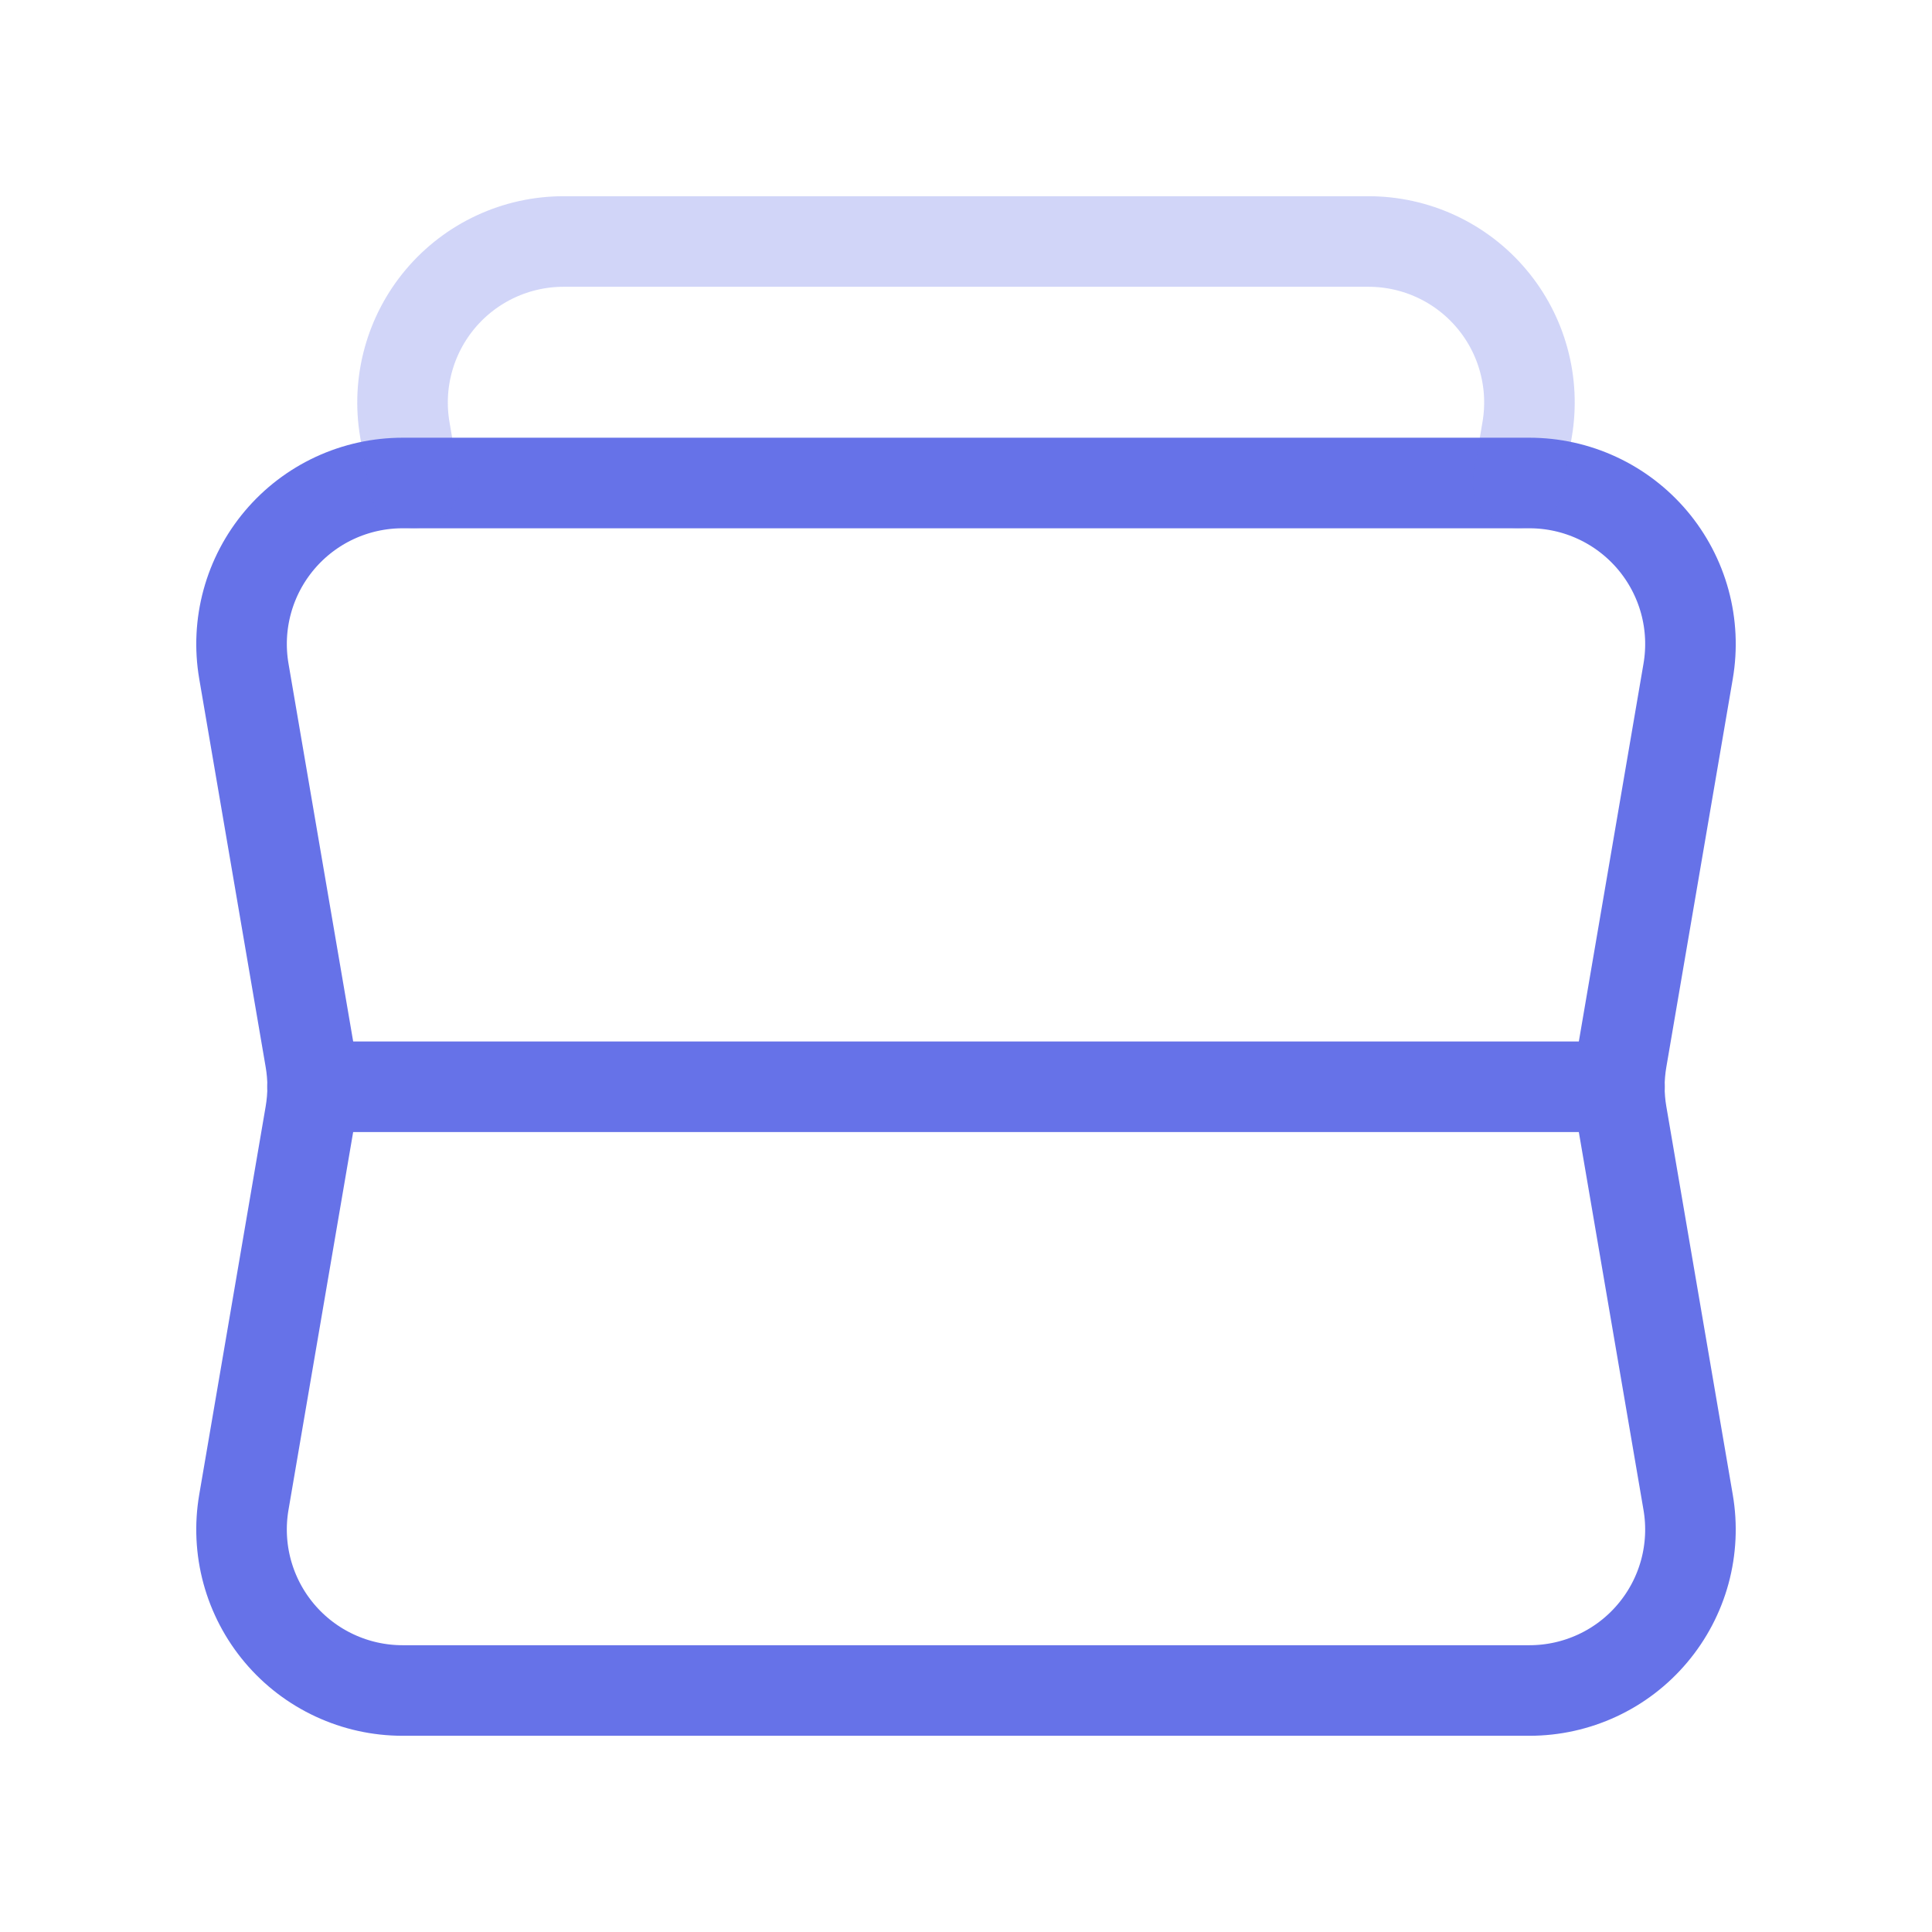
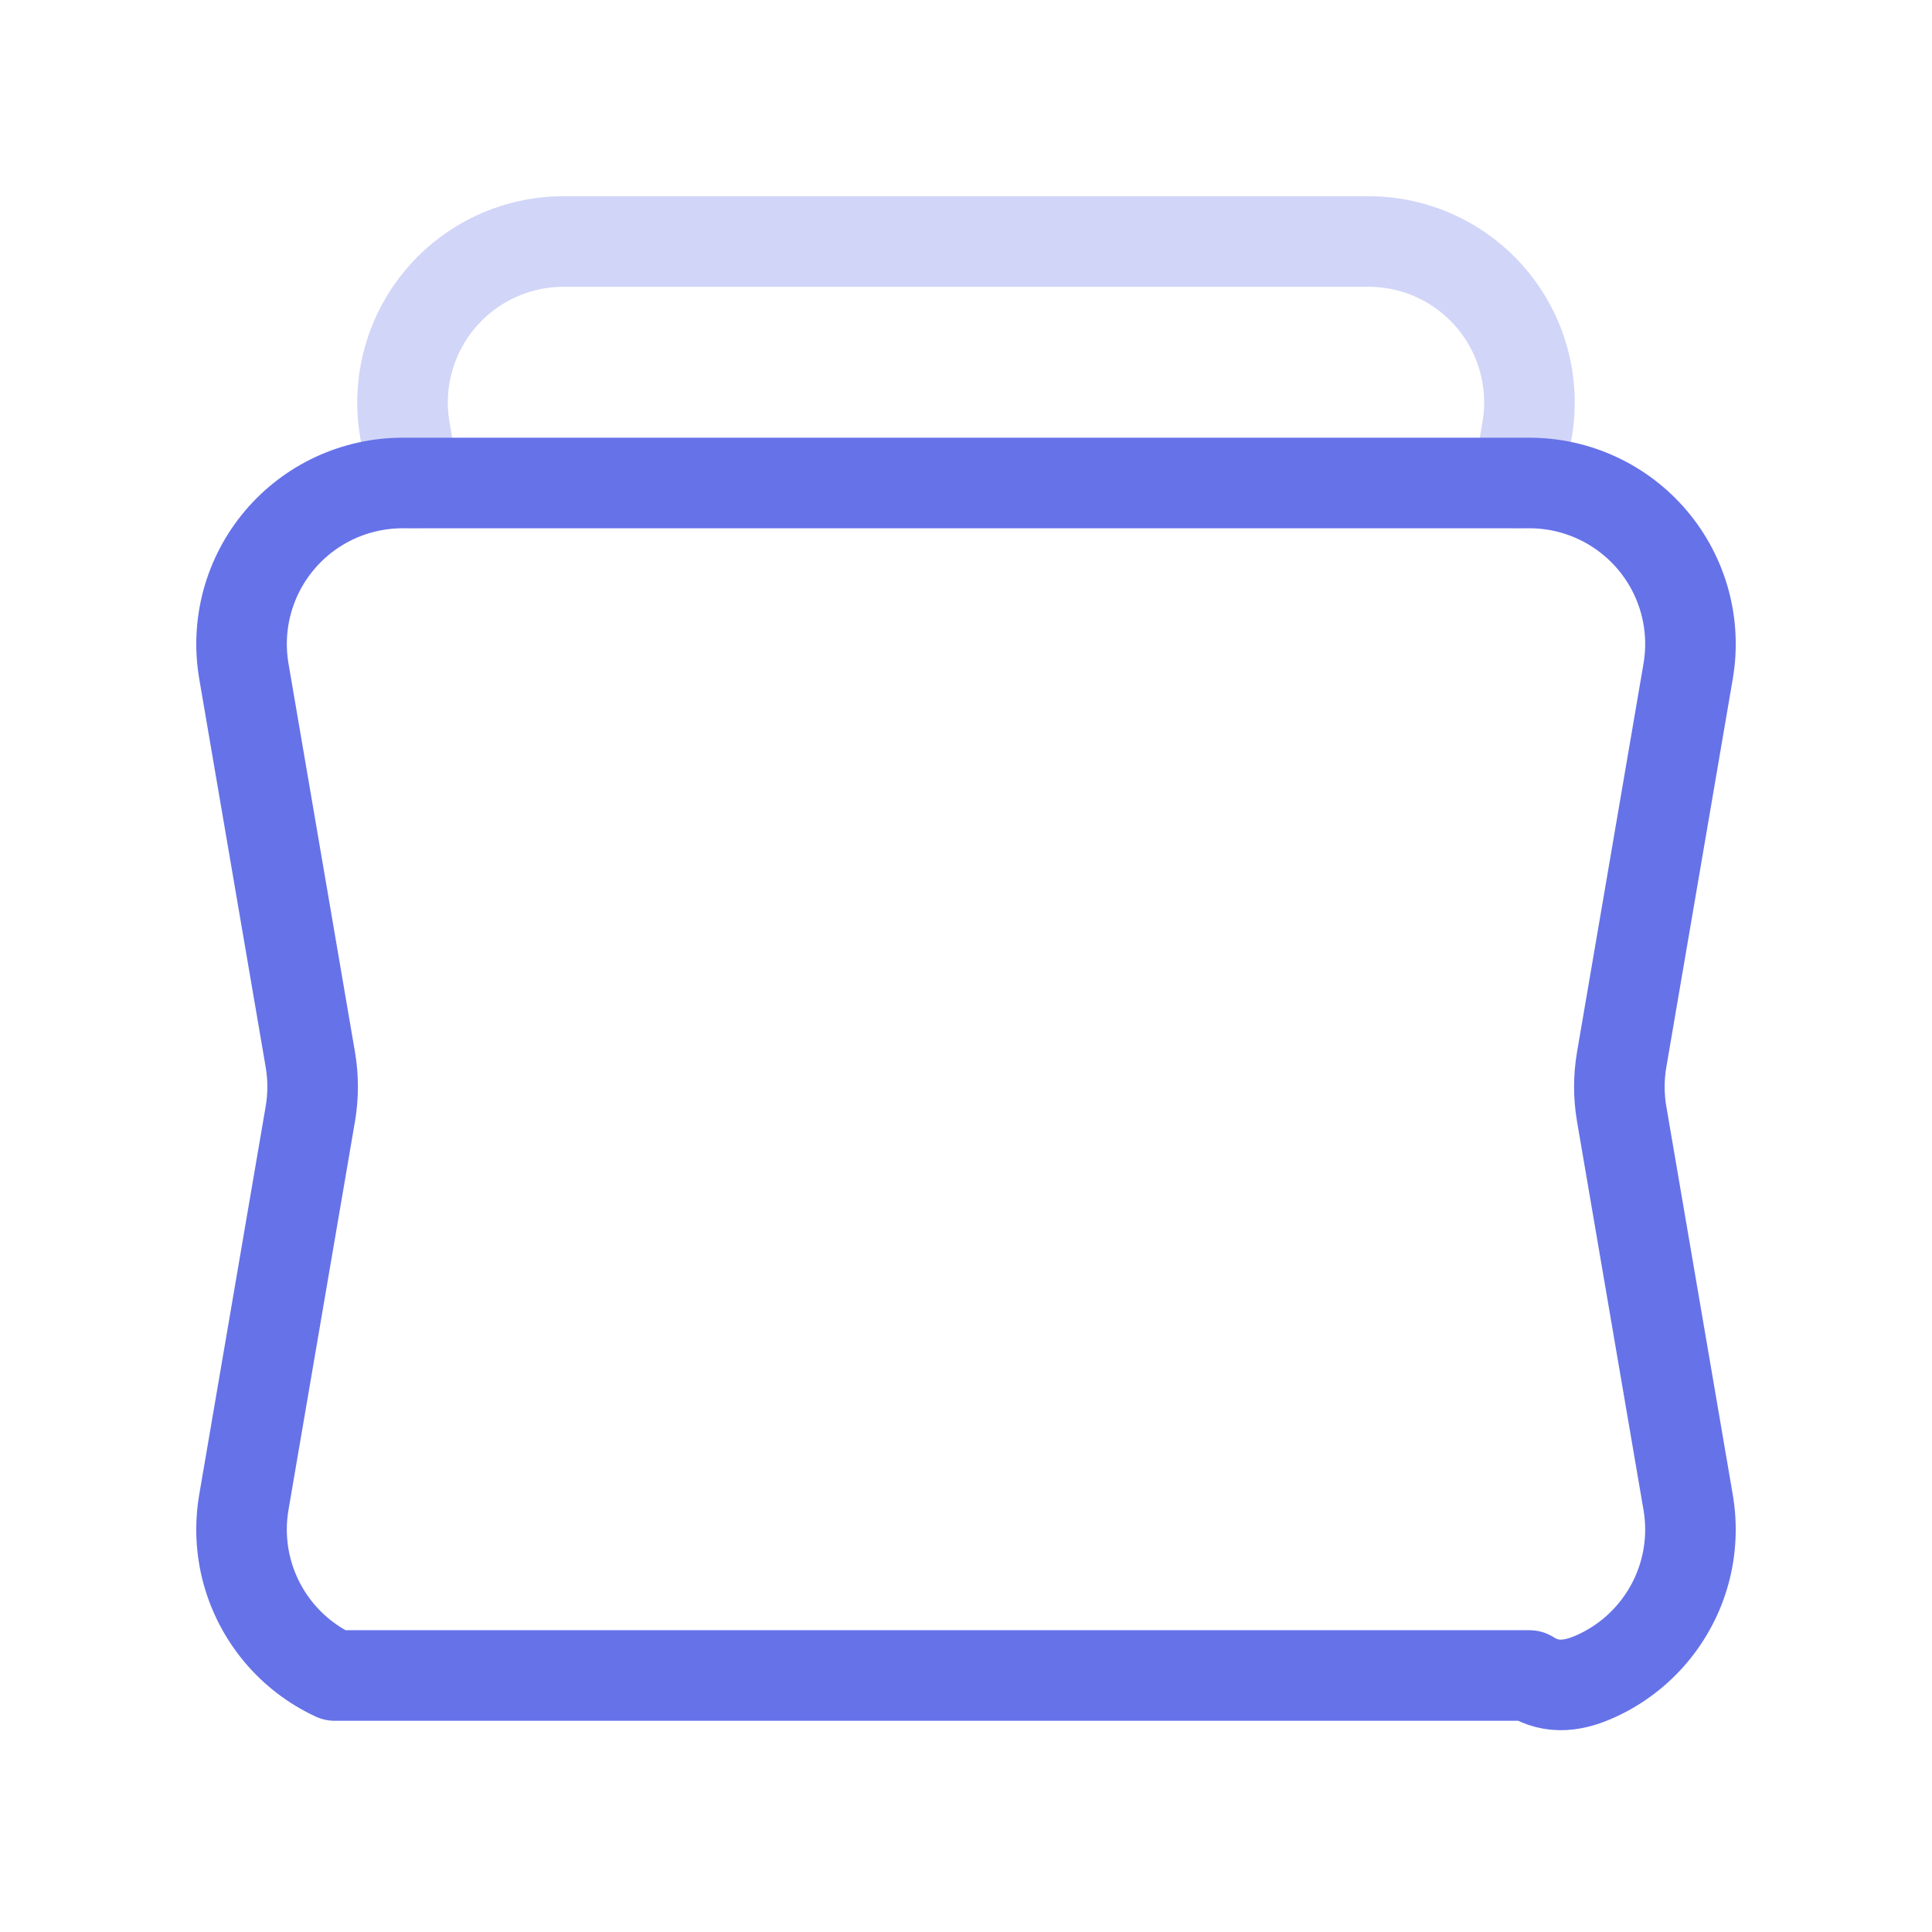
<svg xmlns="http://www.w3.org/2000/svg" width="64" height="64" viewBox="0 0 64 64" fill="none">
-   <path d="M10.352 36H53.648" stroke="#6672E8" stroke-width="3" stroke-linecap="round" stroke-linejoin="round" />
-   <path d="M53.72 35.101L55.922 22.235C56.053 21.469 56.016 20.684 55.812 19.934C55.608 19.185 55.243 18.489 54.742 17.895C54.241 17.302 53.617 16.824 52.912 16.497C52.208 16.169 51.44 16 50.664 16H13.336C12.56 16 11.793 16.169 11.088 16.496C10.384 16.823 9.76 17.3 9.259 17.894C8.758 18.488 8.393 19.183 8.189 19.933C7.985 20.682 7.947 21.466 8.078 22.232L10.28 35.099C10.382 35.694 10.382 36.303 10.28 36.899L8.078 49.765C7.947 50.531 7.984 51.316 8.188 52.066C8.392 52.815 8.757 53.511 9.258 54.105C9.759 54.699 10.383 55.176 11.088 55.503C11.792 55.831 12.56 56 13.336 56H50.666C51.443 56 52.21 55.83 52.914 55.503C53.618 55.176 54.242 54.699 54.742 54.105C55.243 53.512 55.608 52.816 55.812 52.067C56.015 51.318 56.053 50.533 55.922 49.768L53.72 36.901C53.618 36.306 53.618 35.697 53.72 35.101Z" stroke="#6672E8" stroke-width="3" stroke-linecap="round" stroke-linejoin="round" />
+   <path d="M53.72 35.101L55.922 22.235C56.053 21.469 56.016 20.684 55.812 19.934C55.608 19.185 55.243 18.489 54.742 17.895C54.241 17.302 53.617 16.824 52.912 16.497C52.208 16.169 51.44 16 50.664 16H13.336C12.56 16 11.793 16.169 11.088 16.496C10.384 16.823 9.76 17.3 9.259 17.894C8.758 18.488 8.393 19.183 8.189 19.933C7.985 20.682 7.947 21.466 8.078 22.232L10.28 35.099C10.382 35.694 10.382 36.303 10.28 36.899L8.078 49.765C7.947 50.531 7.984 51.316 8.188 52.066C8.392 52.815 8.757 53.511 9.258 54.105C9.759 54.699 10.383 55.176 11.088 55.503H50.666C51.443 56 52.21 55.83 52.914 55.503C53.618 55.176 54.242 54.699 54.742 54.105C55.243 53.512 55.608 52.816 55.812 52.067C56.015 51.318 56.053 50.533 55.922 49.768L53.72 36.901C53.618 36.306 53.618 35.697 53.72 35.101Z" stroke="#6672E8" stroke-width="3" stroke-linecap="round" stroke-linejoin="round" />
  <path opacity="0.3" d="M13.712 16L13.411 14.232C13.28 13.467 13.318 12.682 13.522 11.933C13.726 11.184 14.091 10.488 14.591 9.895C15.092 9.301 15.716 8.824 16.42 8.497C17.124 8.17 17.89 8 18.667 8H45.332C46.109 8 46.876 8.169 47.58 8.496C48.284 8.823 48.909 9.3 49.409 9.894C49.91 10.487 50.275 11.183 50.478 11.933C50.682 12.682 50.719 13.467 50.588 14.232L50.287 16" stroke="#6672E8" stroke-width="3" stroke-linecap="round" stroke-linejoin="round" />
</svg>